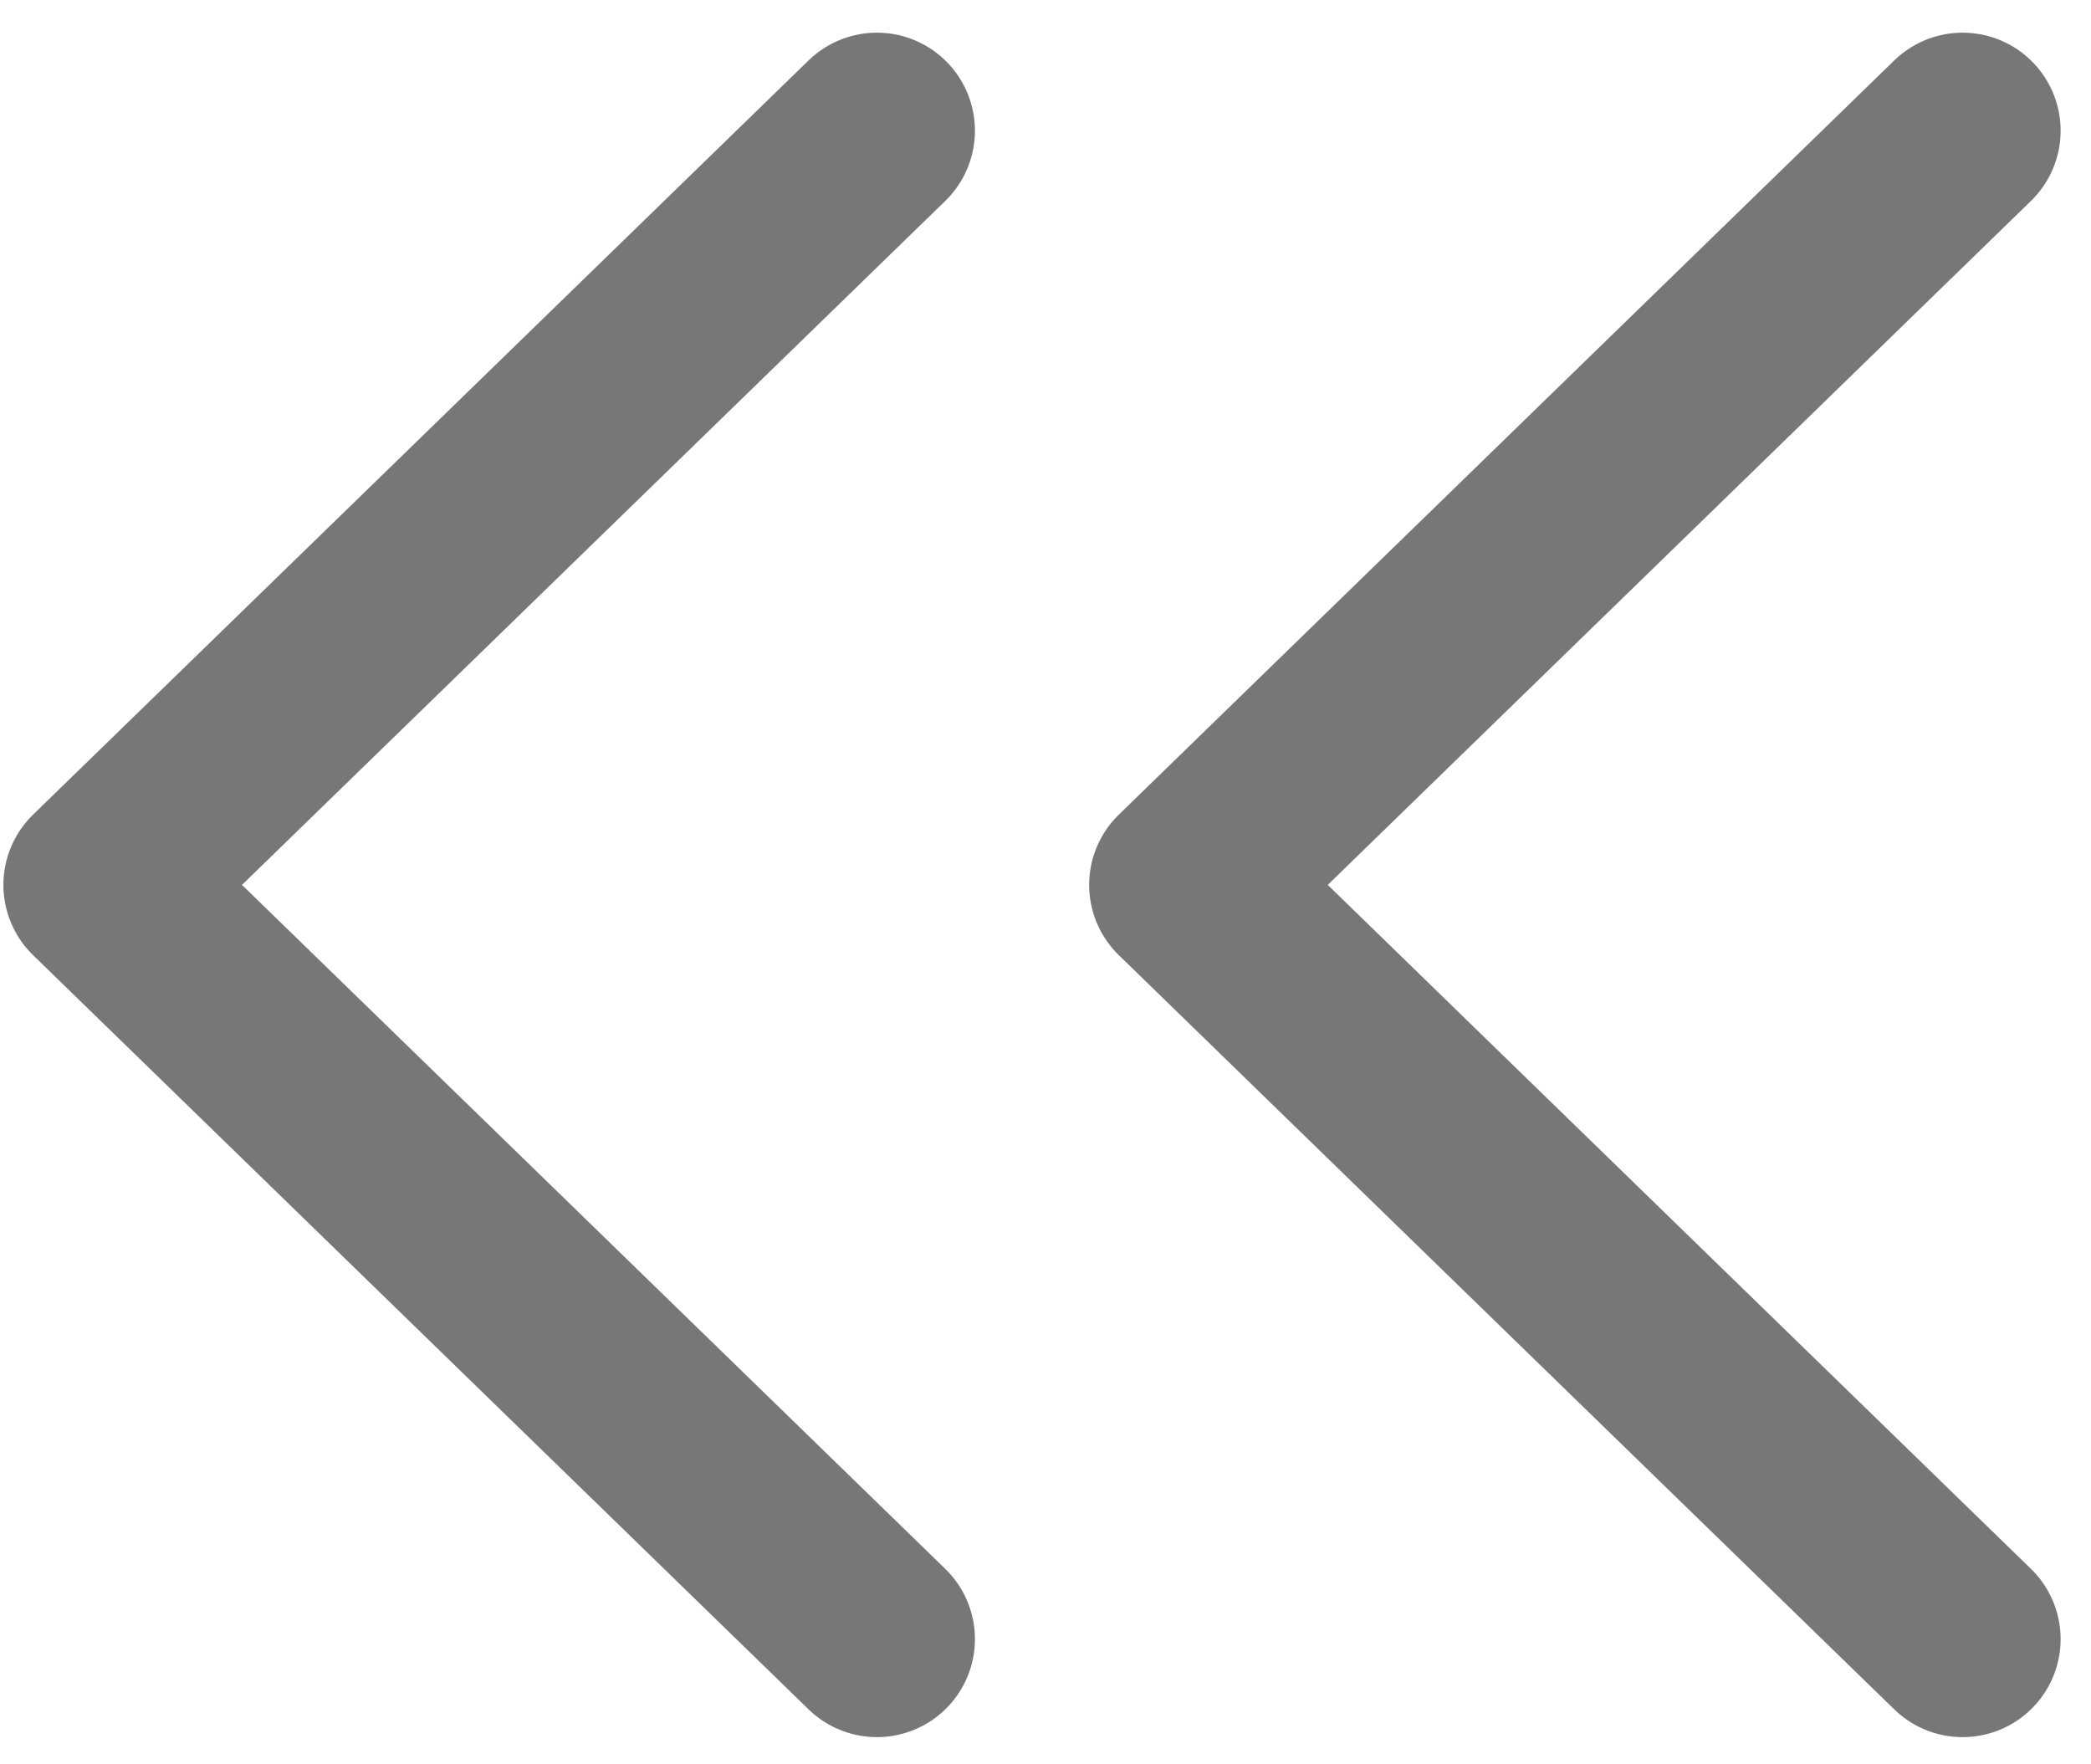
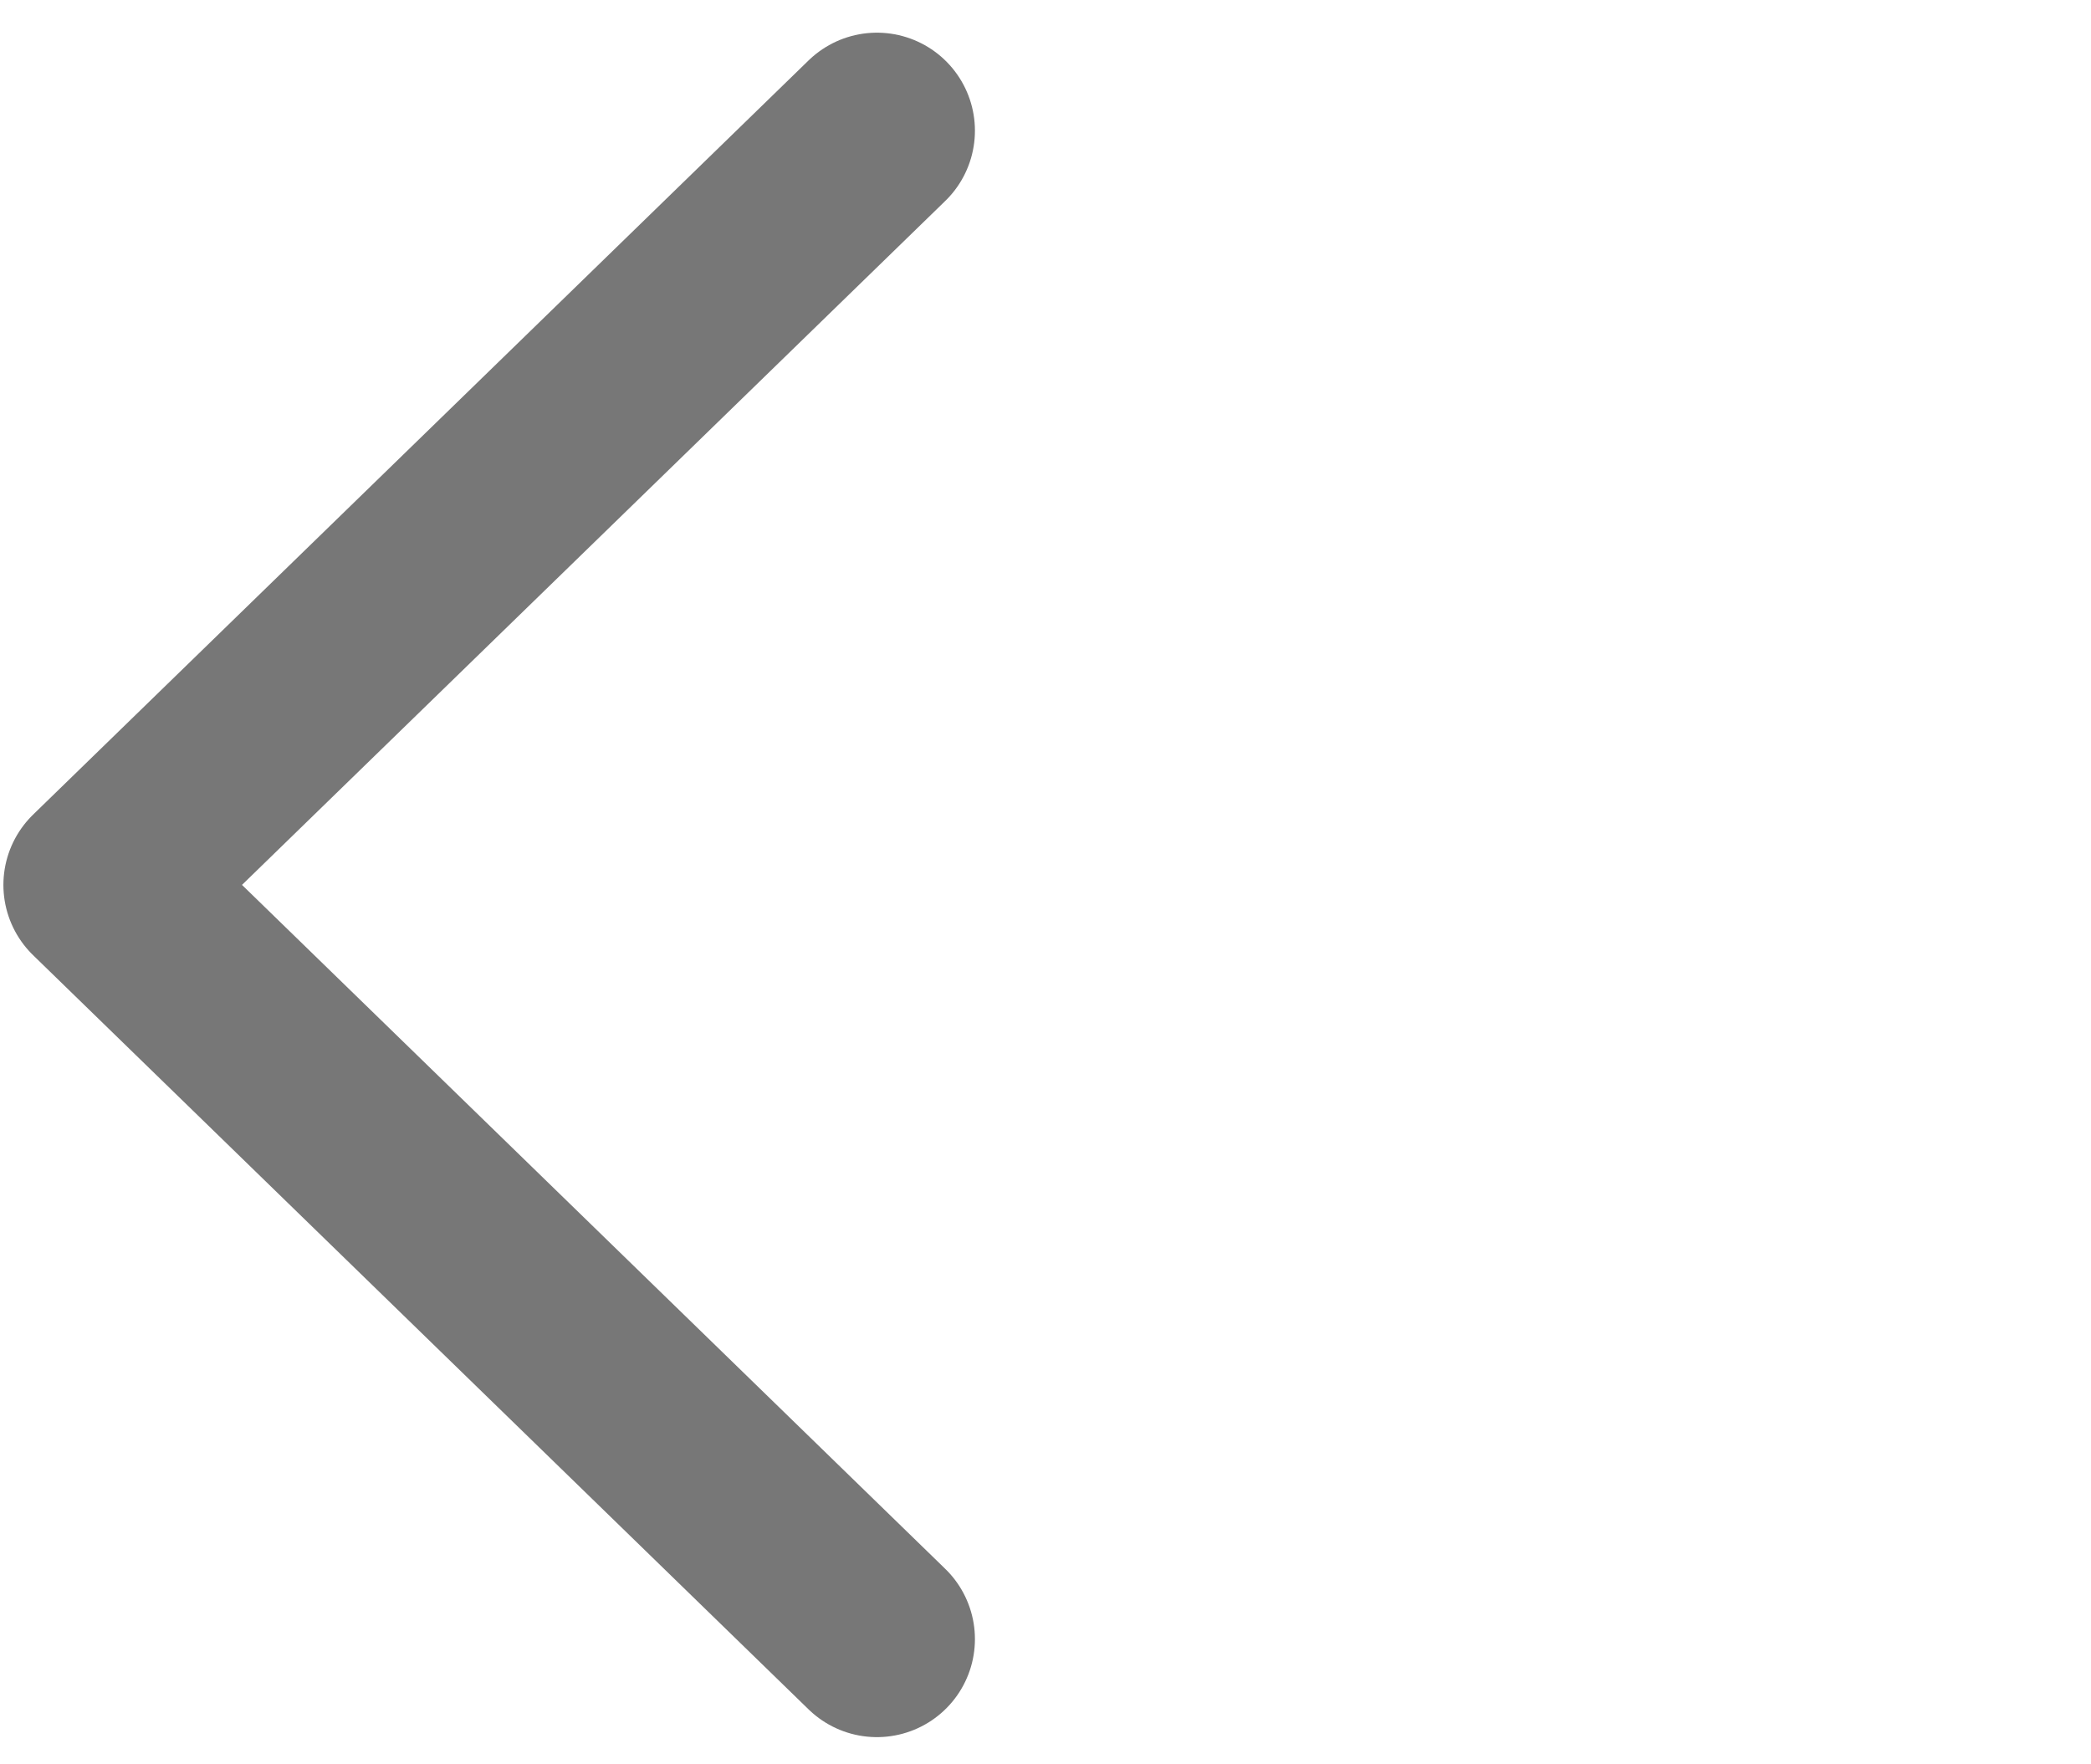
<svg xmlns="http://www.w3.org/2000/svg" width="32" height="27" viewBox="0 0 32 27" fill="none">
  <path d="M13.42 2L1.552 13.542L13.42 25.084" stroke="#777777" stroke-width="3" stroke-linecap="round" stroke-linejoin="round" />
-   <path d="M30.035 2L18.168 13.542L30.035 25.084" stroke="#777777" stroke-width="3" stroke-linecap="round" stroke-linejoin="round" />
</svg>